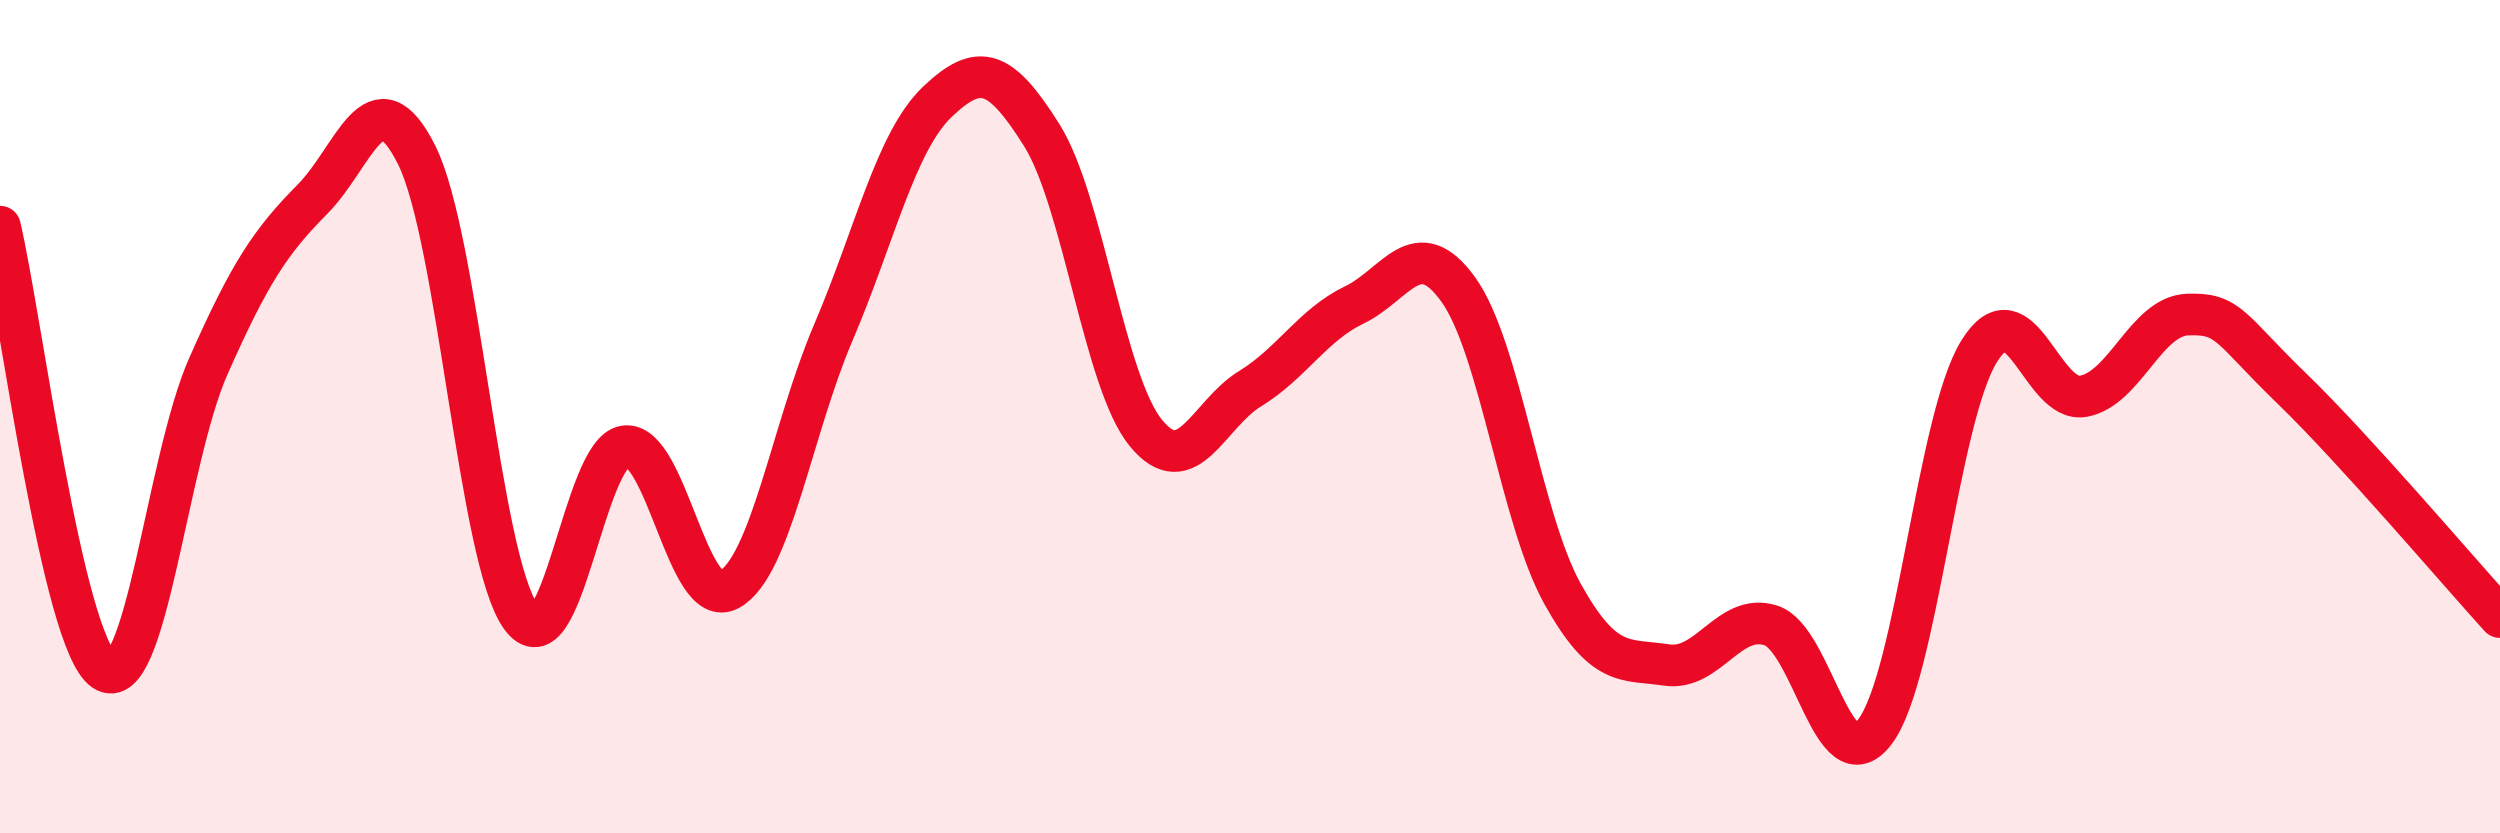
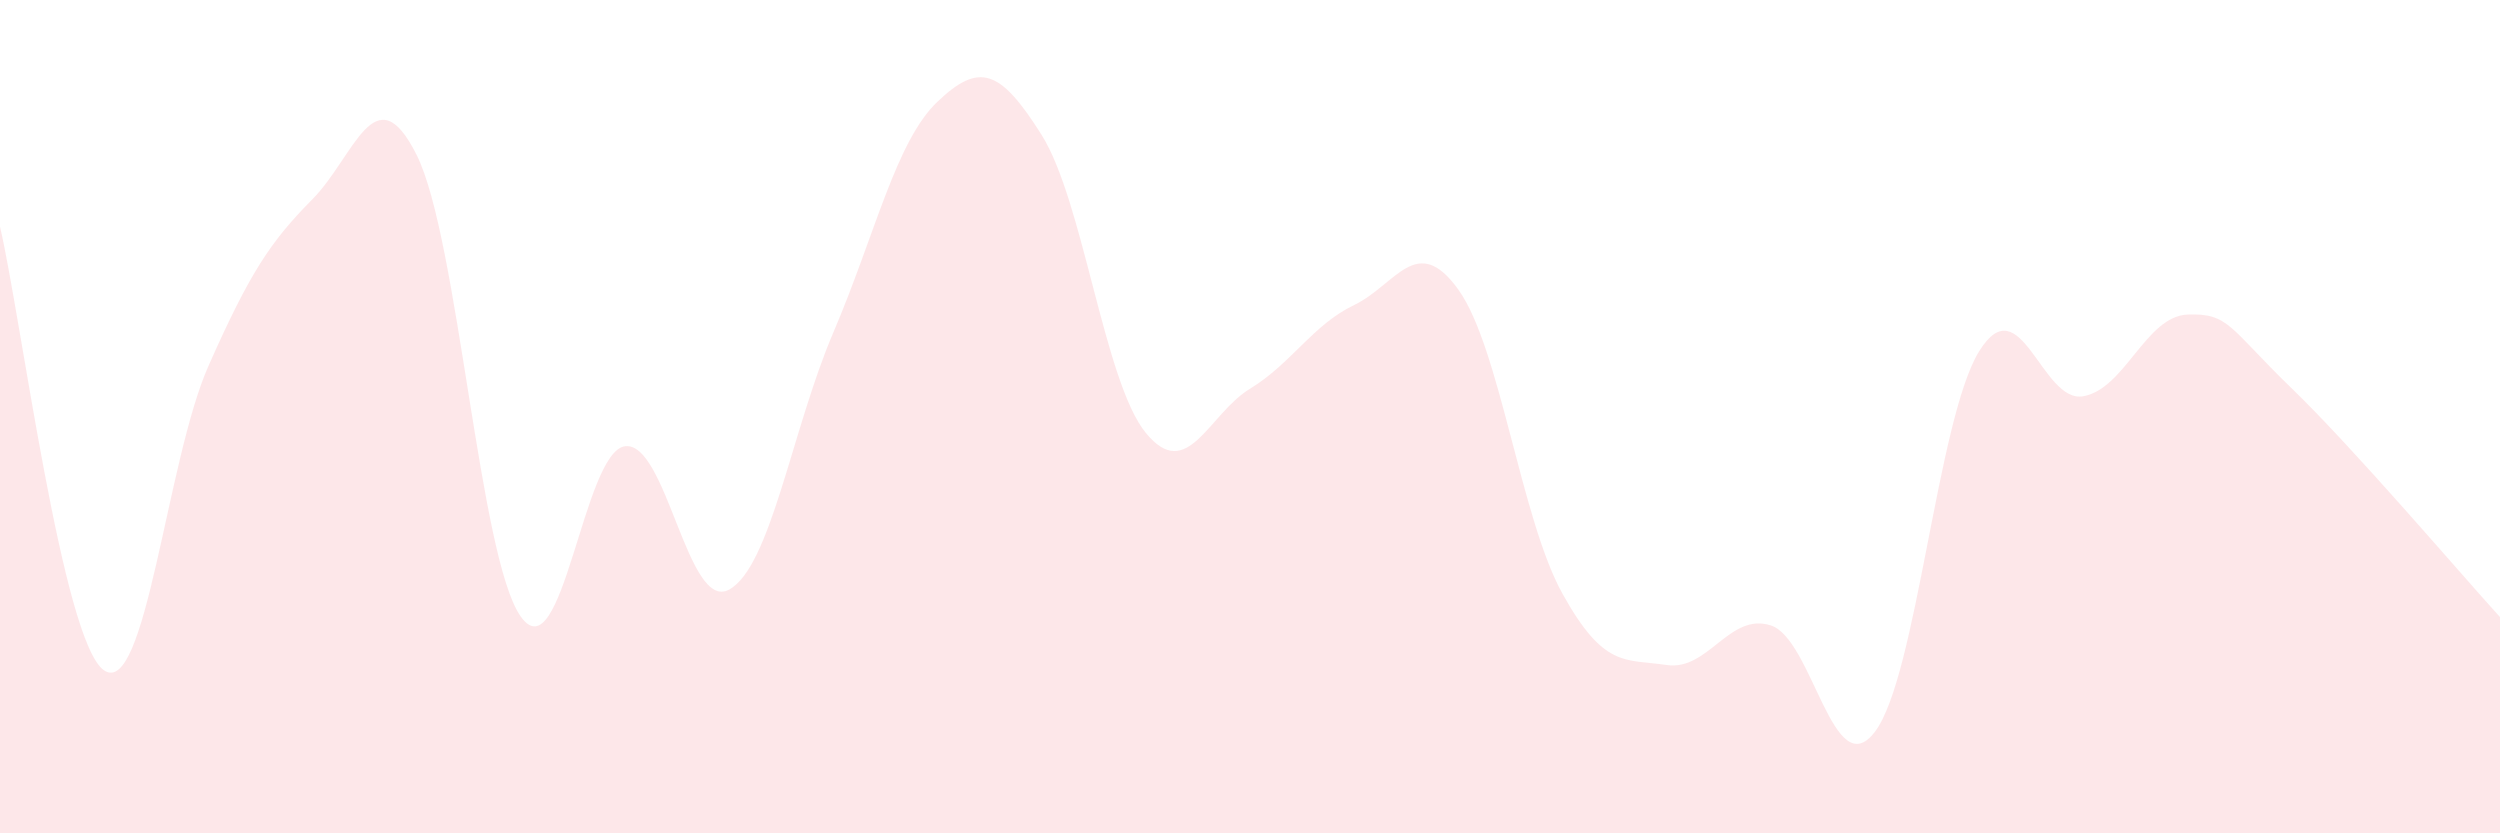
<svg xmlns="http://www.w3.org/2000/svg" width="60" height="20" viewBox="0 0 60 20">
  <path d="M 0,5.44 C 0.5,7.57 1.5,15.42 2.5,16.09 C 3.5,16.76 4,11.05 5,8.79 C 6,6.53 6.5,5.79 7.5,4.78 C 8.5,3.77 9,1.72 10,3.72 C 11,5.72 11.5,13.4 12.5,14.8 C 13.5,16.2 14,10.84 15,10.71 C 16,10.58 16.5,14.7 17.5,14.15 C 18.5,13.6 19,10.32 20,7.98 C 21,5.64 21.5,3.39 22.5,2.44 C 23.5,1.49 24,1.65 25,3.24 C 26,4.83 26.5,9.17 27.5,10.39 C 28.5,11.61 29,9.94 30,9.33 C 31,8.72 31.5,7.8 32.5,7.32 C 33.5,6.84 34,5.56 35,6.95 C 36,8.34 36.5,12.45 37.5,14.25 C 38.5,16.05 39,15.81 40,15.96 C 41,16.11 41.5,14.69 42.5,15.01 C 43.5,15.33 44,18.88 45,17.56 C 46,16.24 46.5,10.04 47.5,8.43 C 48.5,6.82 49,9.69 50,9.51 C 51,9.33 51.5,7.59 52.5,7.55 C 53.5,7.51 53.5,7.87 55,9.32 C 56.5,10.77 59,13.71 60,14.81L60 20L0 20Z" fill="#EB0A25" opacity="0.1" stroke-linecap="round" stroke-linejoin="round" />
-   <path d="M 0,5.44 C 0.5,7.57 1.5,15.42 2.5,16.09 C 3.5,16.76 4,11.05 5,8.79 C 6,6.53 6.5,5.79 7.5,4.78 C 8.5,3.77 9,1.72 10,3.72 C 11,5.72 11.5,13.4 12.5,14.8 C 13.5,16.2 14,10.84 15,10.71 C 16,10.58 16.5,14.7 17.5,14.15 C 18.5,13.6 19,10.32 20,7.98 C 21,5.64 21.5,3.39 22.5,2.44 C 23.5,1.49 24,1.65 25,3.24 C 26,4.83 26.5,9.17 27.5,10.39 C 28.5,11.61 29,9.94 30,9.33 C 31,8.72 31.5,7.8 32.5,7.32 C 33.5,6.84 34,5.56 35,6.95 C 36,8.34 36.5,12.45 37.5,14.25 C 38.5,16.05 39,15.81 40,15.96 C 41,16.11 41.5,14.69 42.5,15.01 C 43.5,15.33 44,18.88 45,17.56 C 46,16.24 46.5,10.04 47.5,8.43 C 48.5,6.82 49,9.69 50,9.51 C 51,9.33 51.5,7.59 52.5,7.55 C 53.5,7.51 53.5,7.87 55,9.32 C 56.5,10.77 59,13.71 60,14.81" stroke="#EB0A25" stroke-width="1" fill="none" stroke-linecap="round" stroke-linejoin="round" />
</svg>